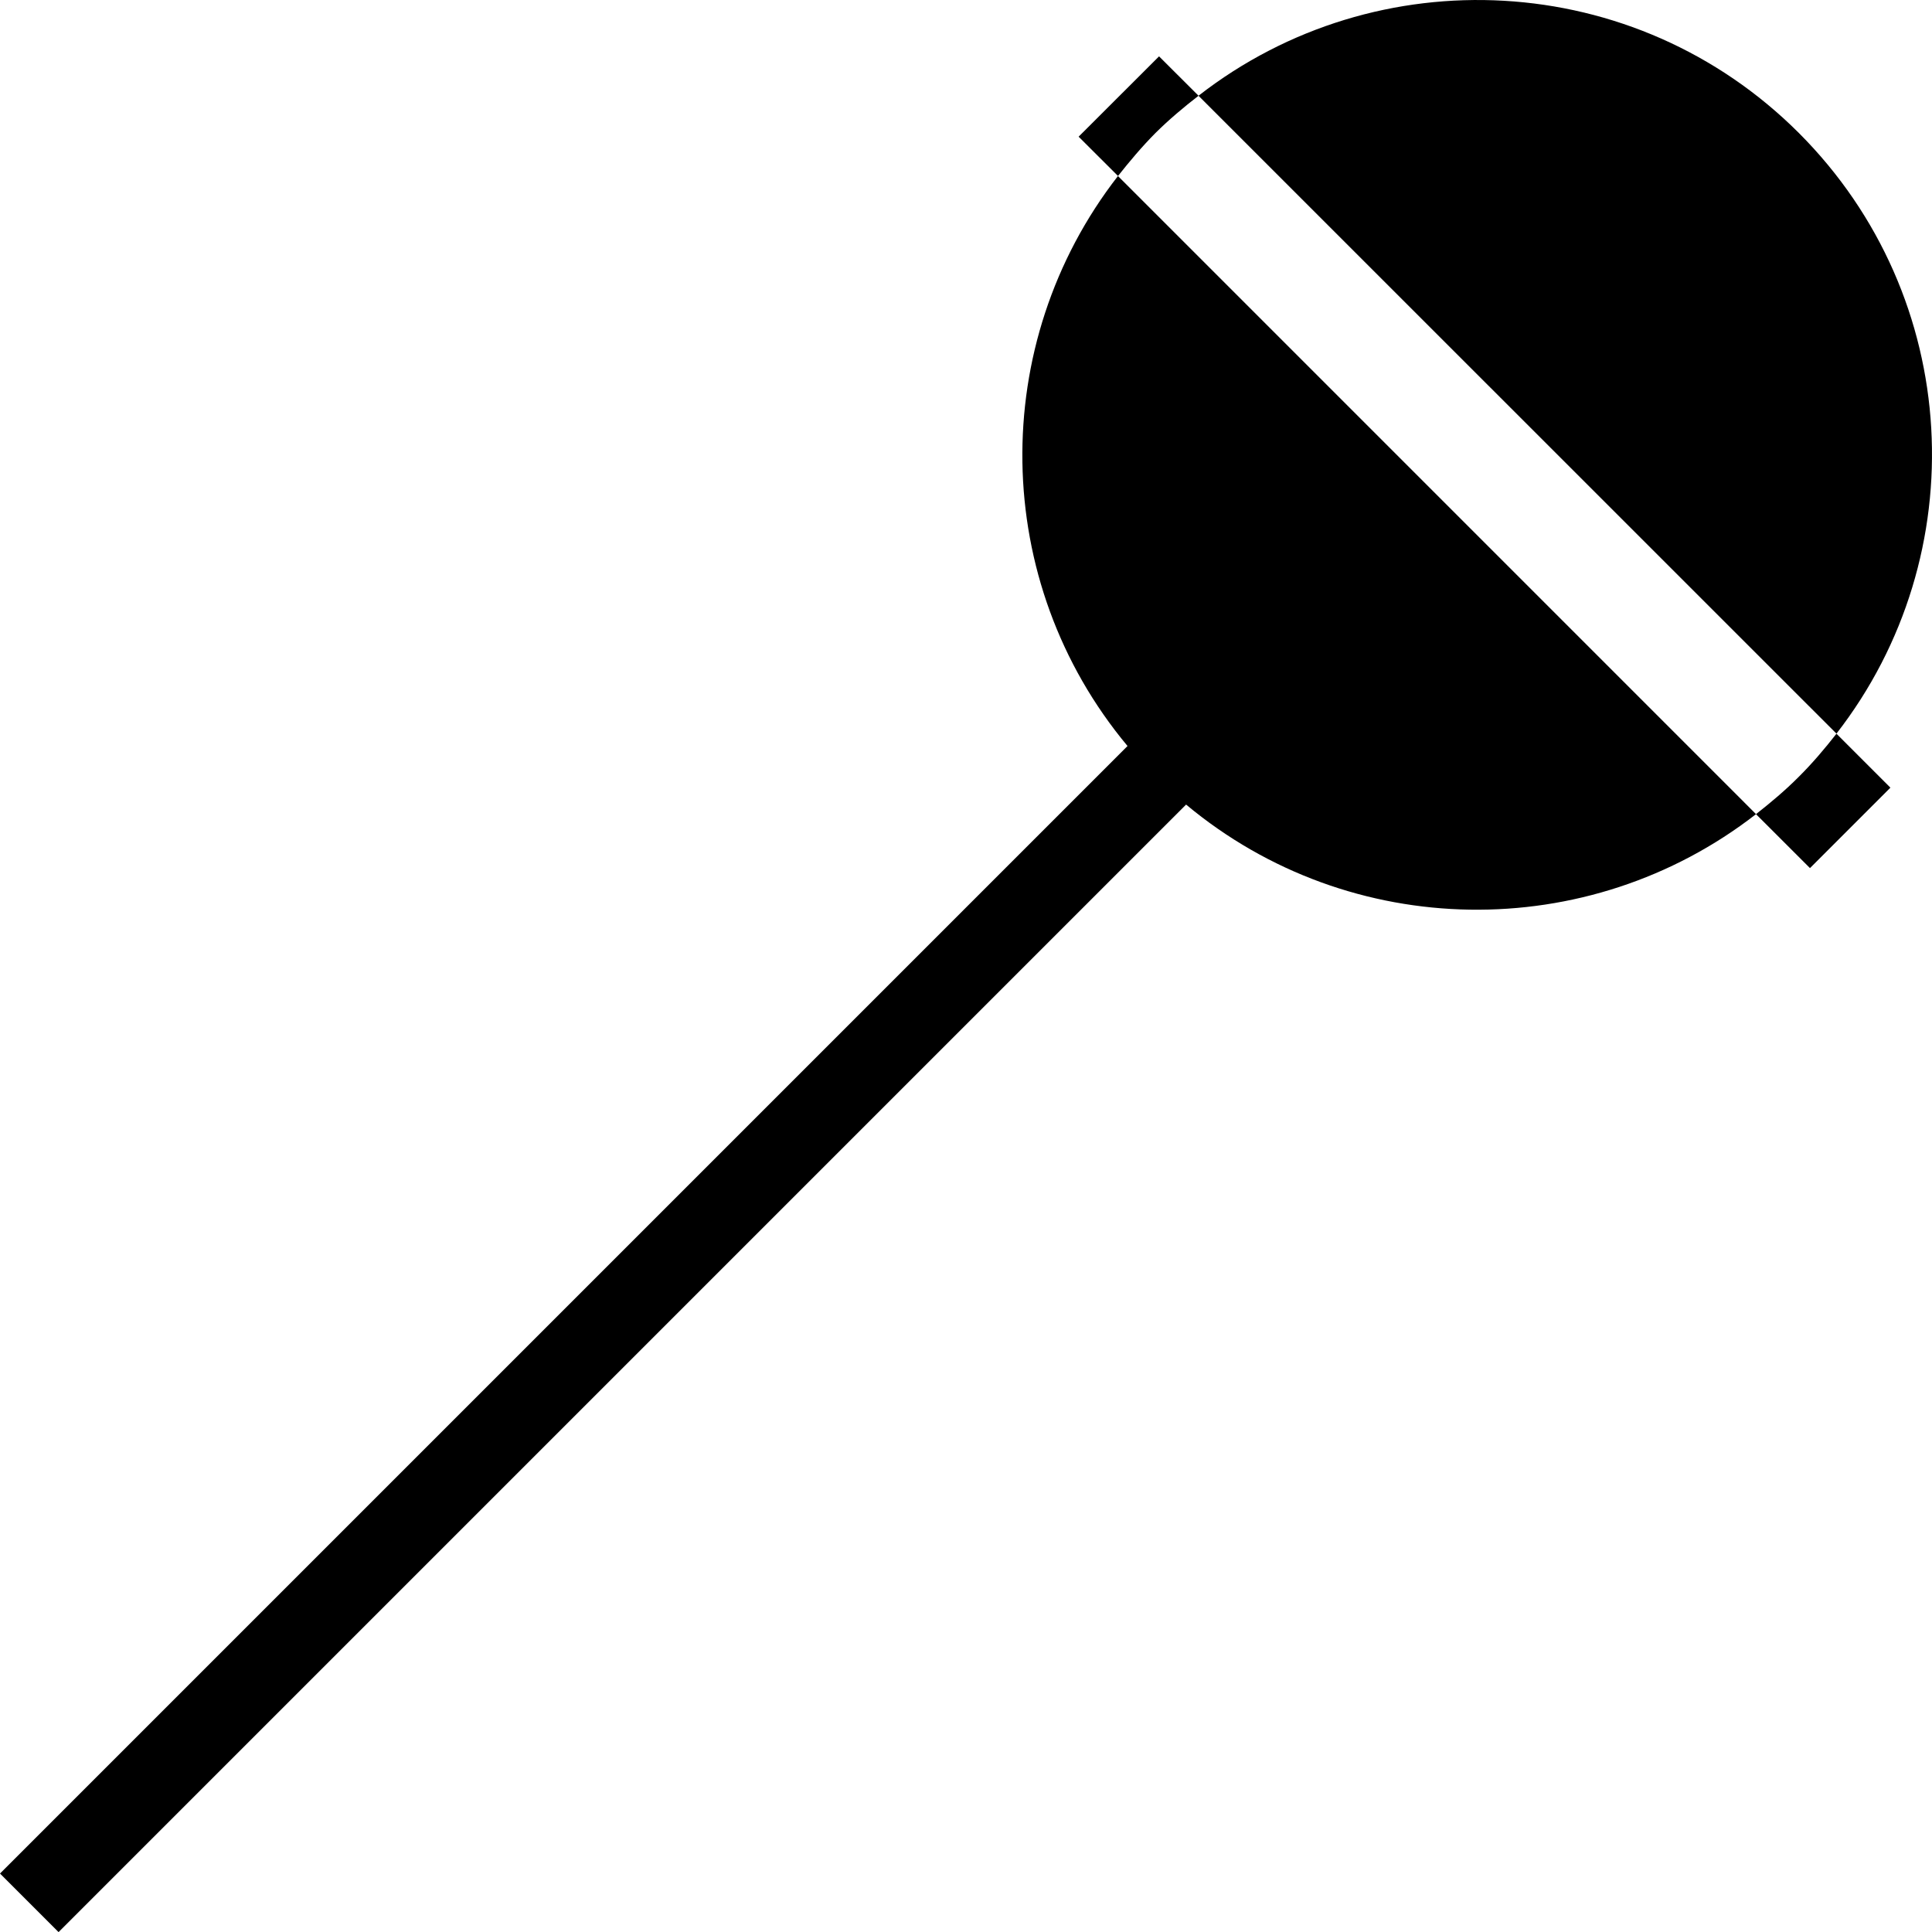
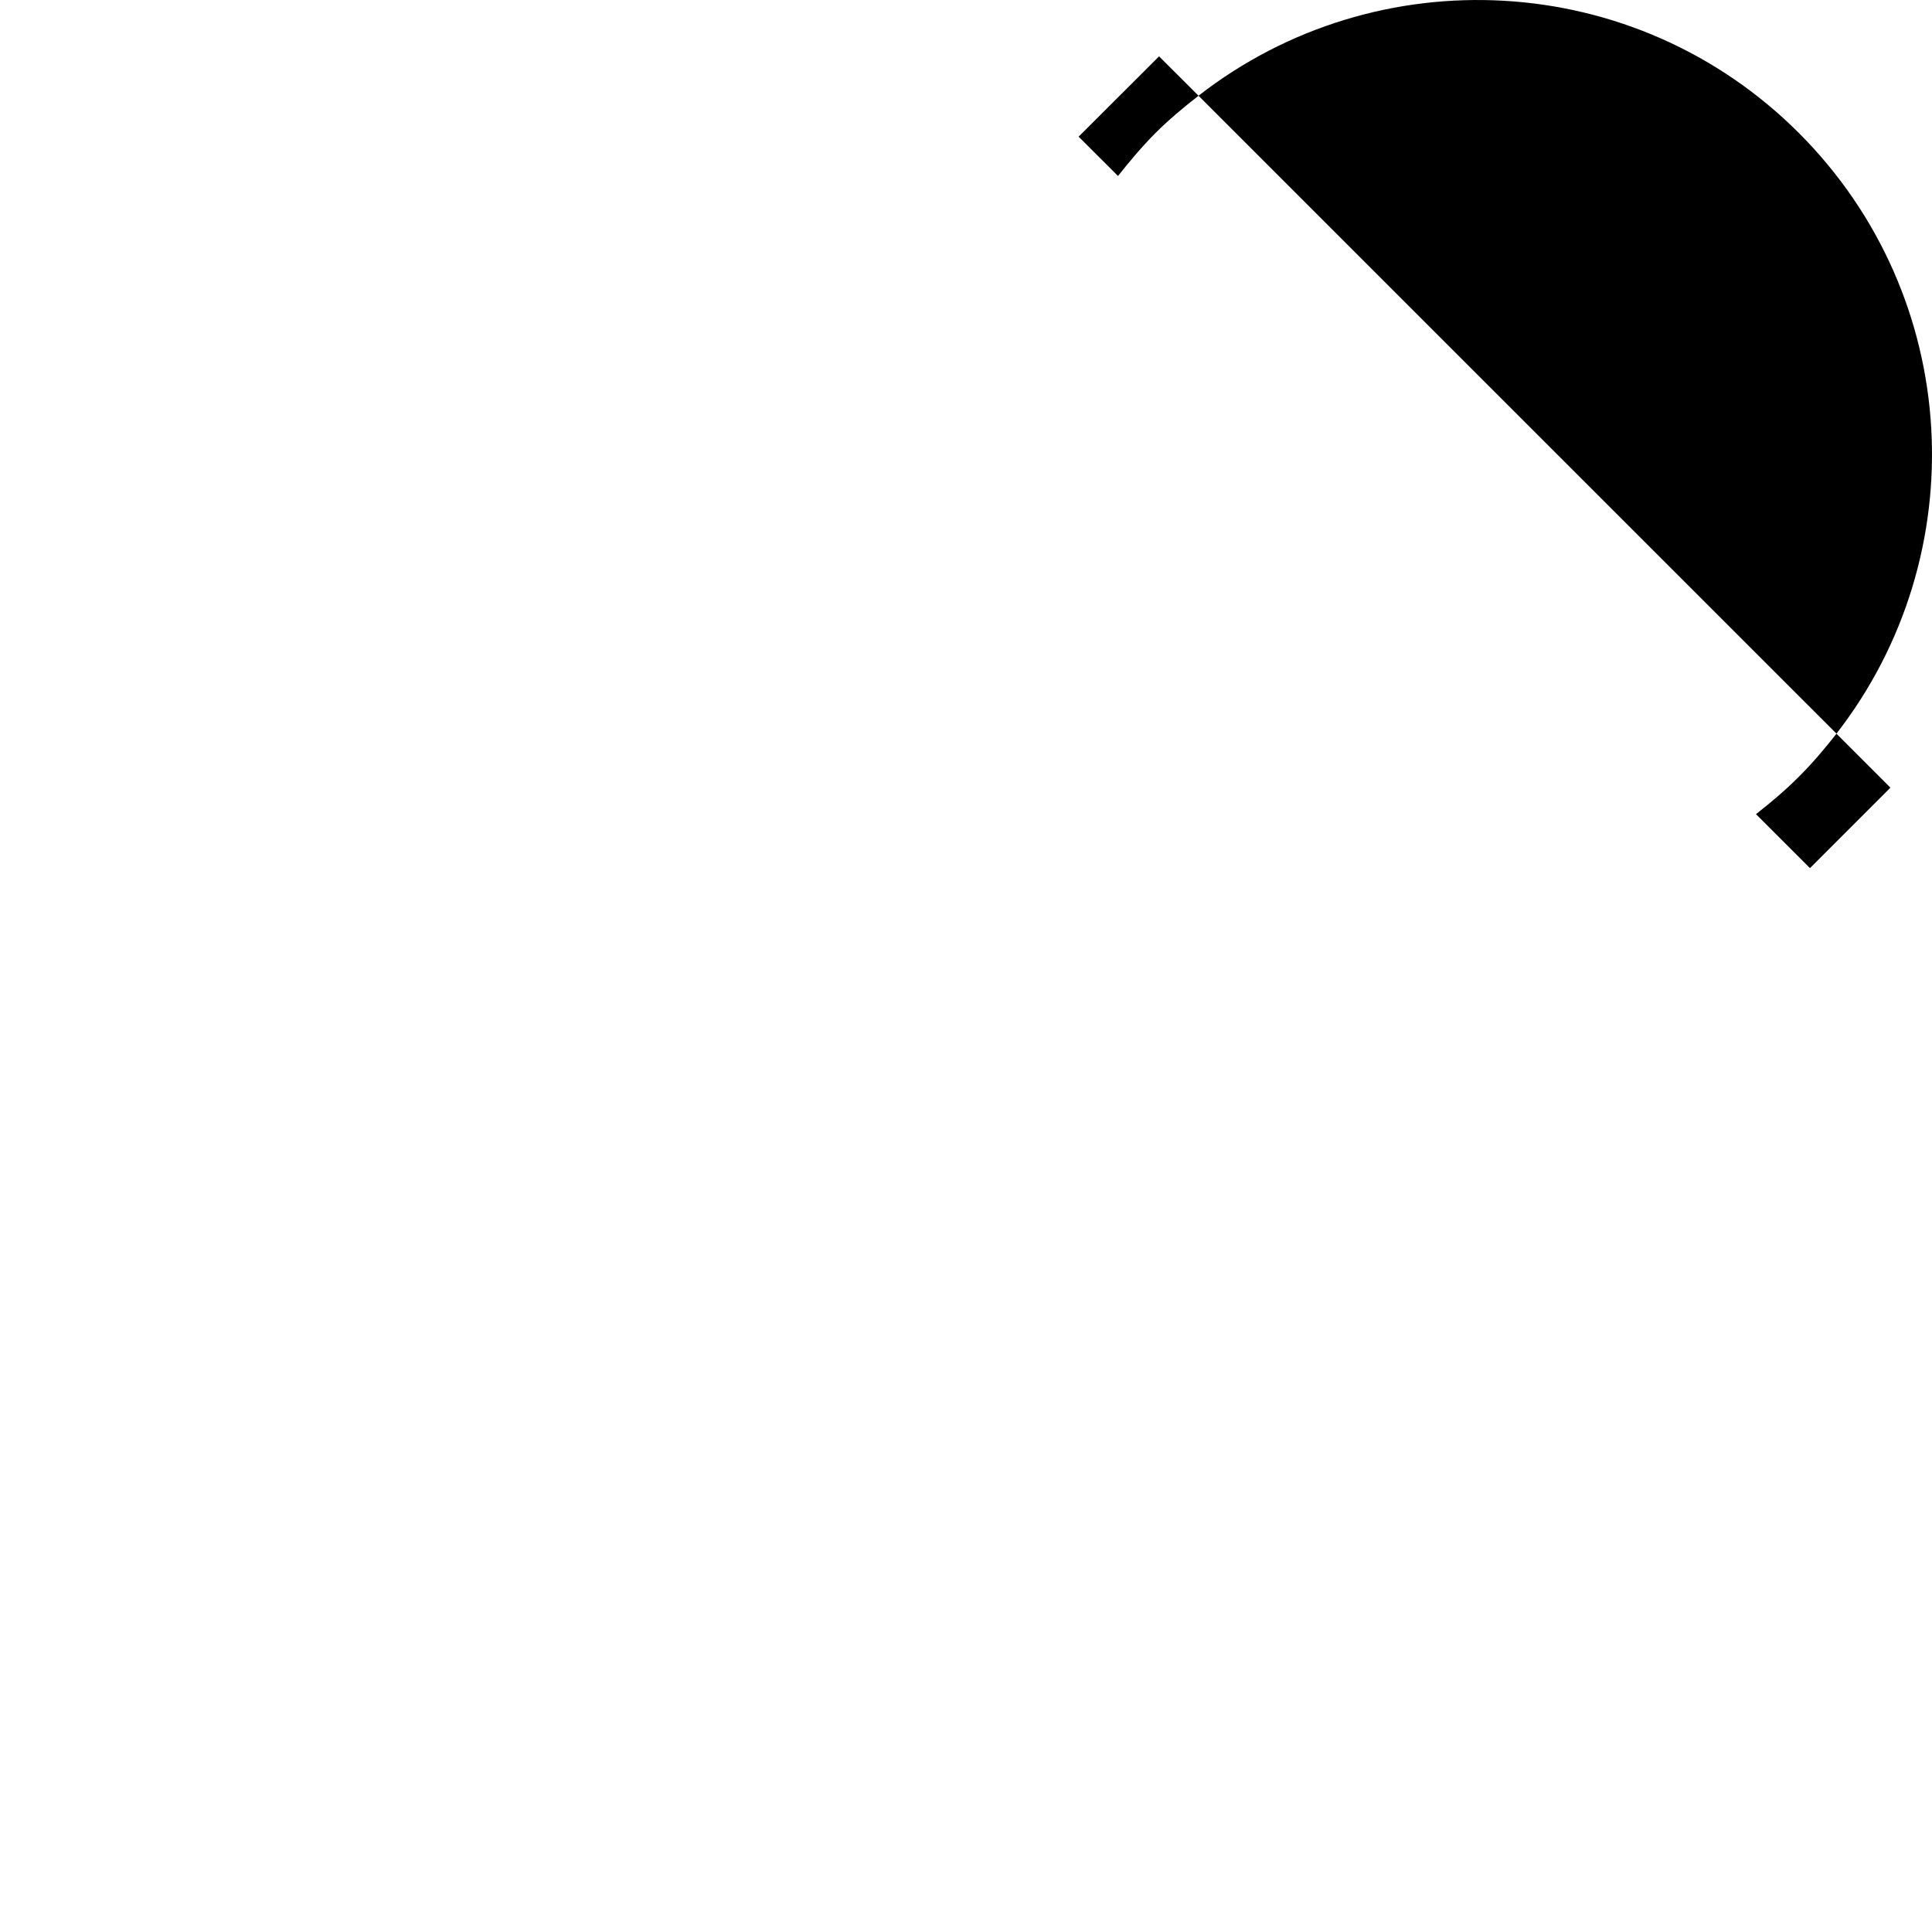
<svg xmlns="http://www.w3.org/2000/svg" version="1.1" x="0px" y="0px" width="37.57px" height="37.571px" viewBox="0 0 37.57 37.571" style="enable-background:new 0 0 37.57 37.571;" xml:space="preserve">
  <g id="b84_food">
-     <path d="M21.926,14.507L0,36.433l1.139,1.139l21.926-21.926c3.193,2.664,7.819,2.723,11.083,0.186L21.74,3.423   C19.201,6.688,19.262,11.315,21.926,14.507z" />
    <path d="M34.982,2.587c-3.19-3.189-8.207-3.428-11.676-0.725l12.406,12.404C38.41,10.796,38.172,5.78,34.982,2.587z" />
    <path d="M34.982,15.103c-0.266,0.268-0.548,0.504-0.835,0.729l1.05,1.049l1.564-1.564l-1.049-1.049   C35.486,14.556,35.248,14.839,34.982,15.103z" />
    <path d="M23.307,1.862l-0.768-0.766l-1.564,1.562l0.766,0.764c0.226-0.285,0.463-0.568,0.729-0.836   C22.733,2.325,23.016,2.087,23.307,1.862z" />
  </g>
  <g id="Capa_1">
</g>
</svg>